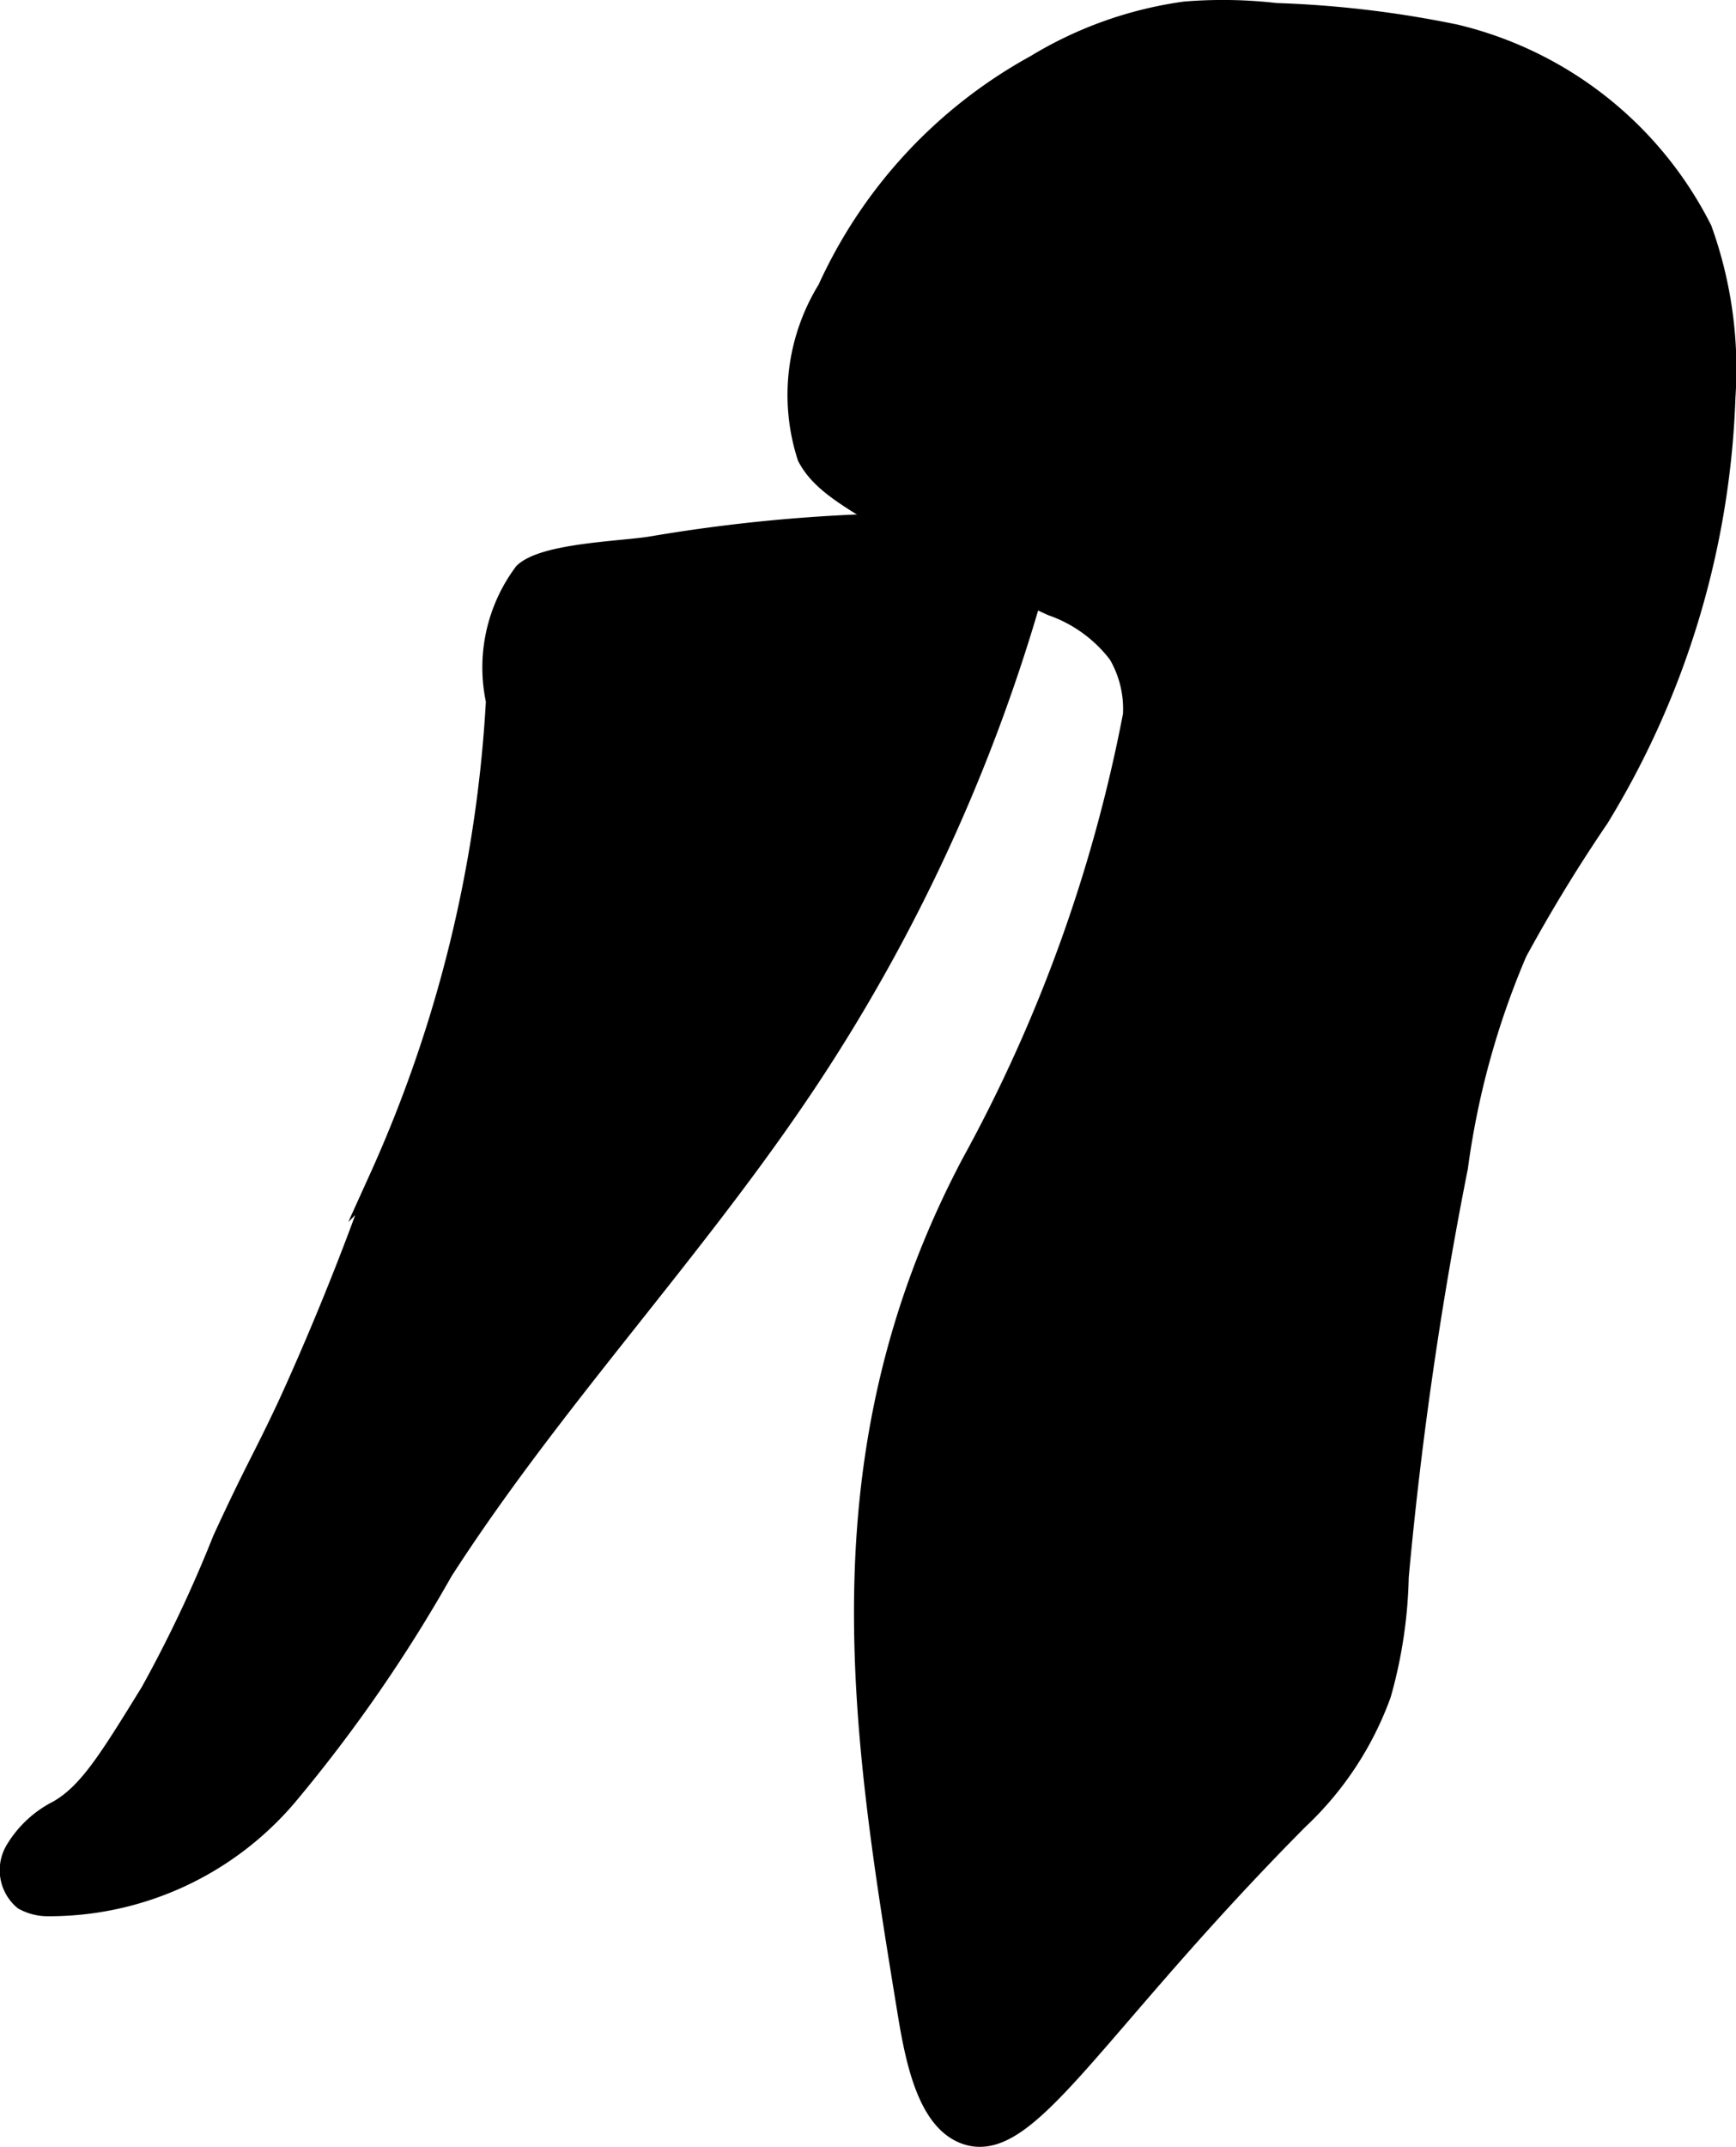
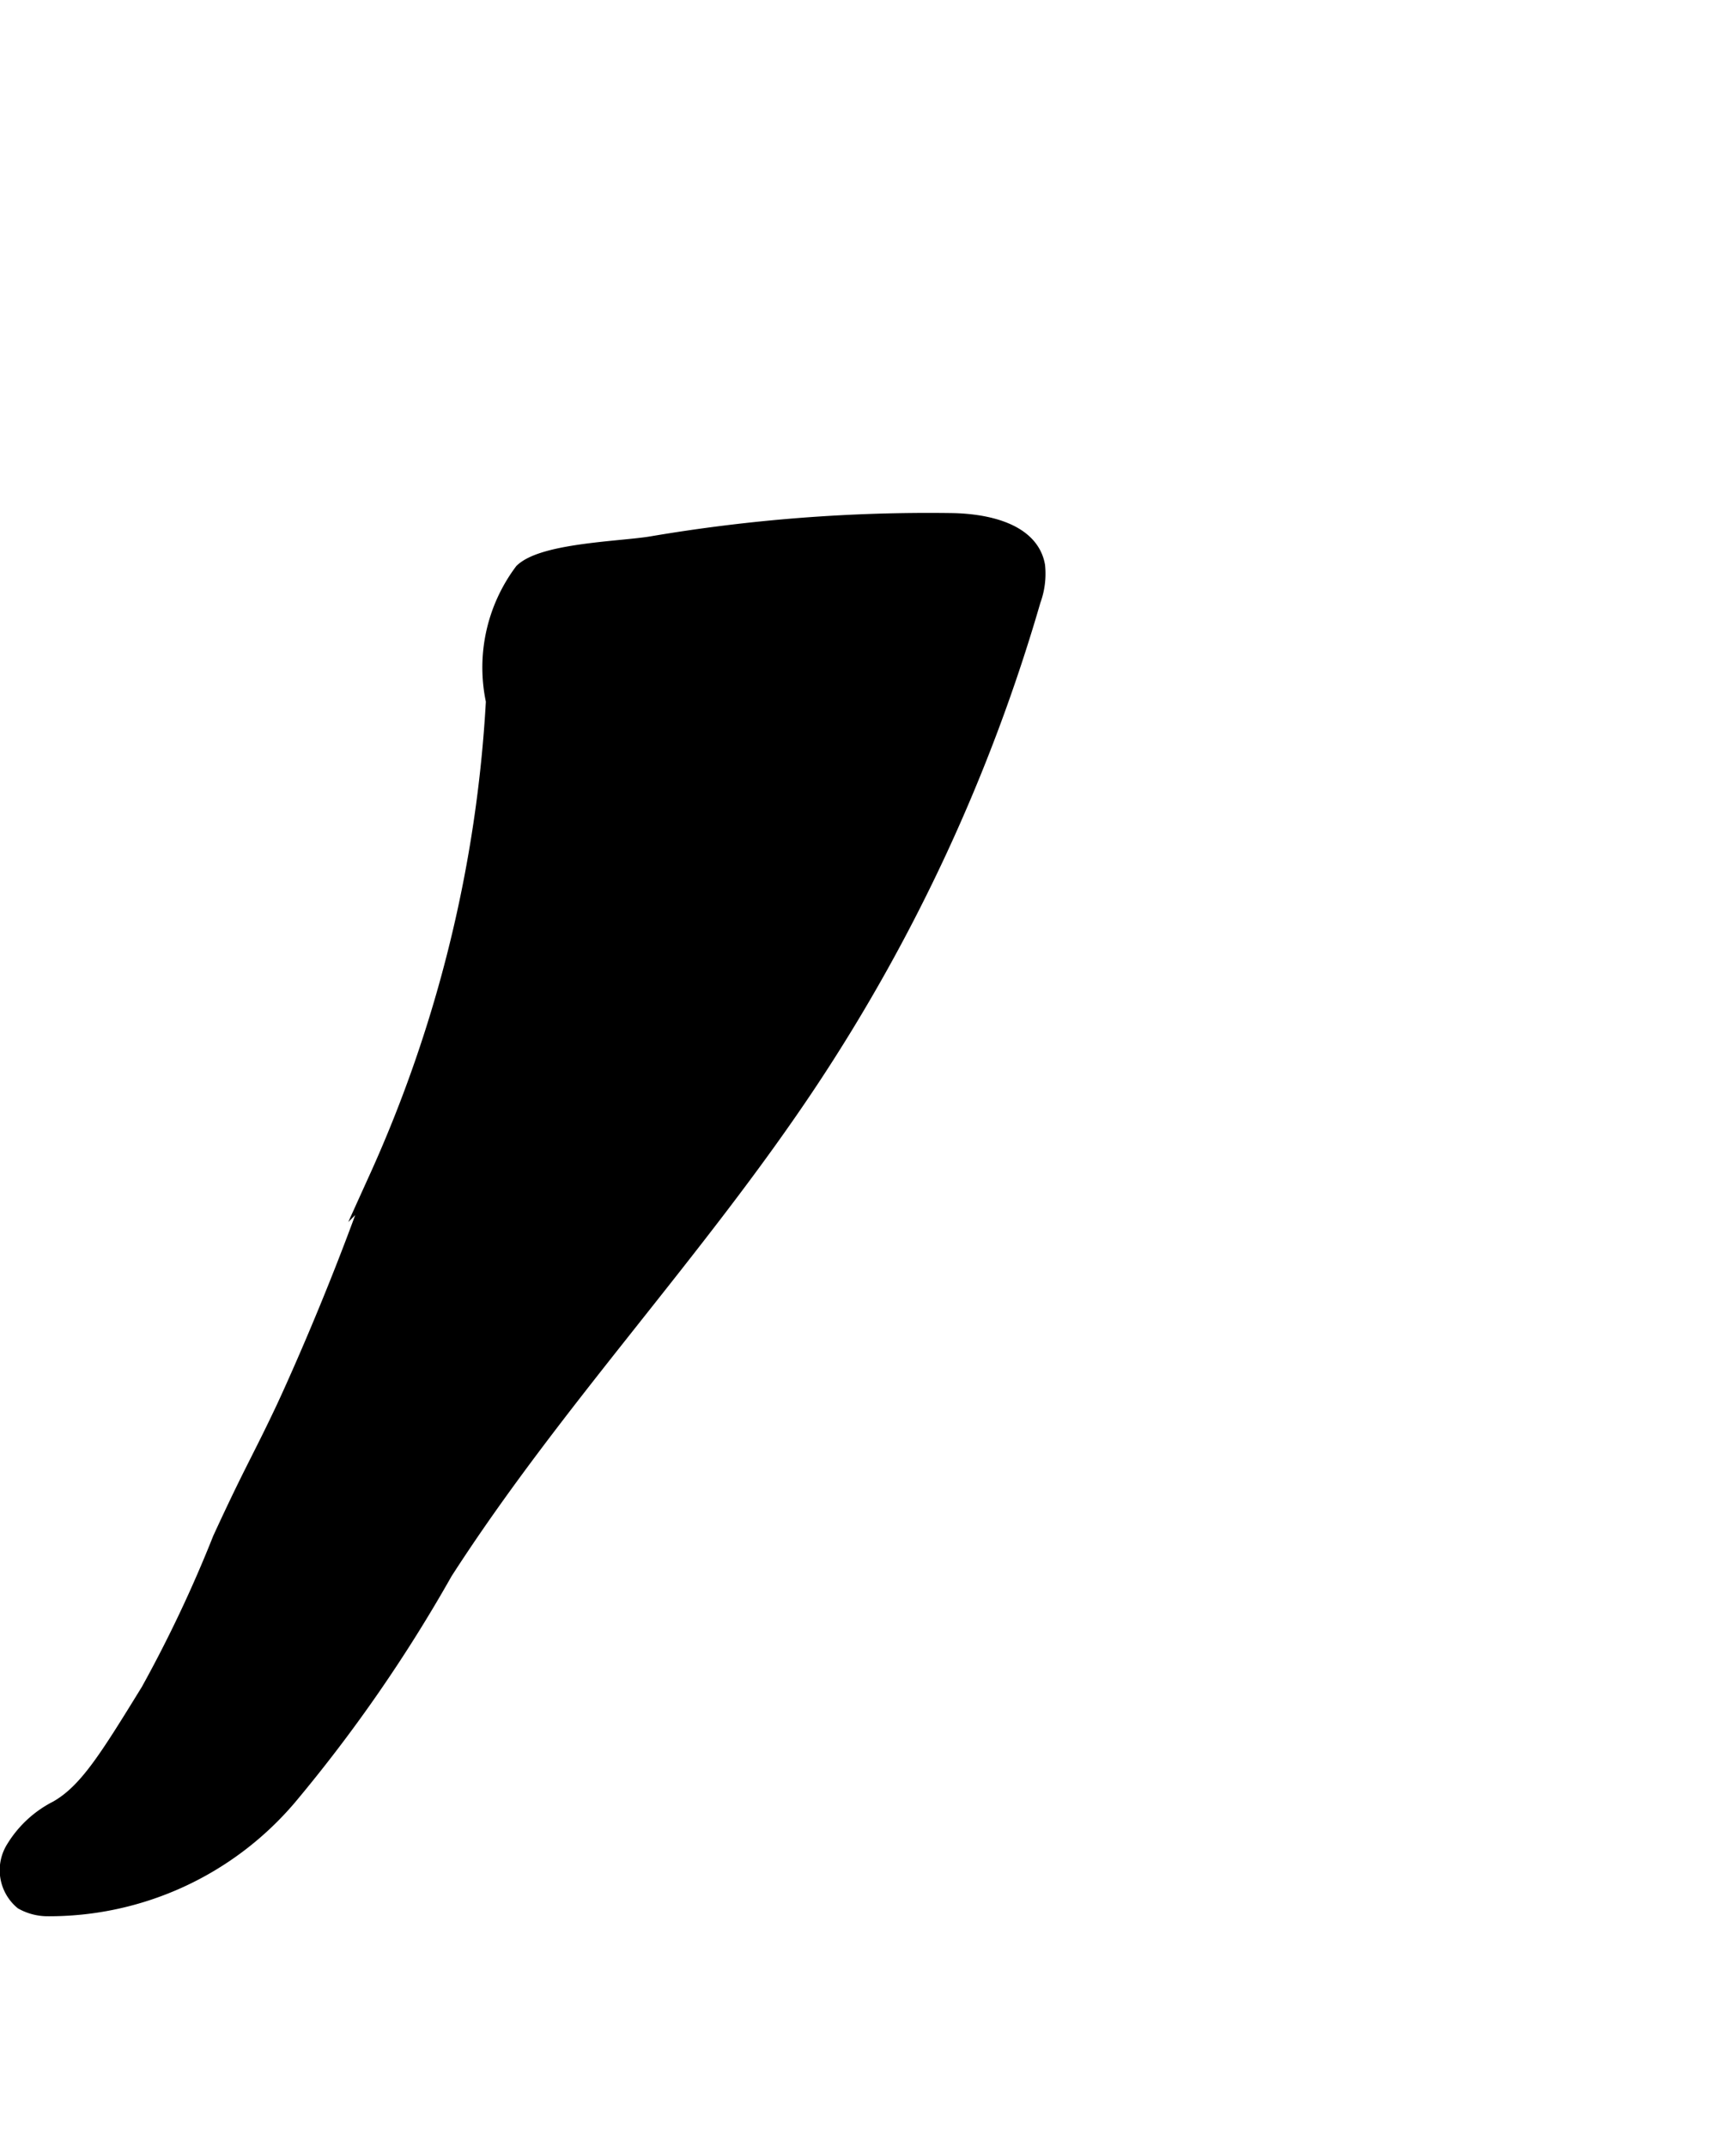
<svg xmlns="http://www.w3.org/2000/svg" version="1.1" width="4.879mm" height="6.03mm" viewBox="0 0 13.83 17.093">
  <defs>
    <style type="text/css">
      .a {
        stroke: #000;
        stroke-miterlimit: 10;
        stroke-width: 0.15px;
      }
    </style>
  </defs>
-   <path class="a" d="M9.441.087A3.111,3.111,0,0,0,8.247.512,3.863,3.863,0,0,0,6.588,2.301a1.606,1.606,0,0,0-.161,1.339c.107.203.321.327.749.576.516.3,1.202.612,1.202.612a1.13,1.13,0,0,1,.526.381.857.857,0,0,1,.117.483A12.16,12.16,0,0,1,7.736,9.257c-1.236,2.336-.877,4.528-.511,6.766.065.398.164.871.469.976.503.173,1.005-.845,2.652-2.506a2.57,2.57,0,0,0,.662-1.004,3.709,3.709,0,0,0,.14-.934A31.469,31.469,0,0,1,11.62,9.293a6.551,6.551,0,0,1,.471-1.709,12.537,12.537,0,0,1,.653-1.07,6.873,6.873,0,0,0,1.007-3.355,3.28,3.28,0,0,0-.187-1.334A2.979,2.979,0,0,0,11.595.269,8.42,8.42,0,0,0,10.164.099,3.69,3.69,0,0,0,9.441.087Z" />
  <path class="a" d="M7.579,4.16c.275.004.624.077.672.347a.601.601,0,0,1-.034.269A13.938,13.938,0,0,1,6.443,8.603c-.899,1.354-2.03,2.542-2.91,3.908a11.911,11.911,0,0,1-1.24,1.791,2.494,2.494,0,0,1-1.918.88.402.402,0,0,1-.19-.05A.316.316,0,0,1,.123,14.719a.838.838,0,0,1,.336-.309c.241-.137.405-.405.735-.94a10.503,10.503,0,0,0,.574-1.213c.26-.564.312-.63.511-1.053.017-.037.403-.864.734-1.819A10.626,10.626,0,0,0,3.946,5.581,1.265,1.265,0,0,1,4.17,4.556c.17-.159.791-.172,1.021-.211A13.159,13.159,0,0,1,7.579,4.16Z" />
</svg>